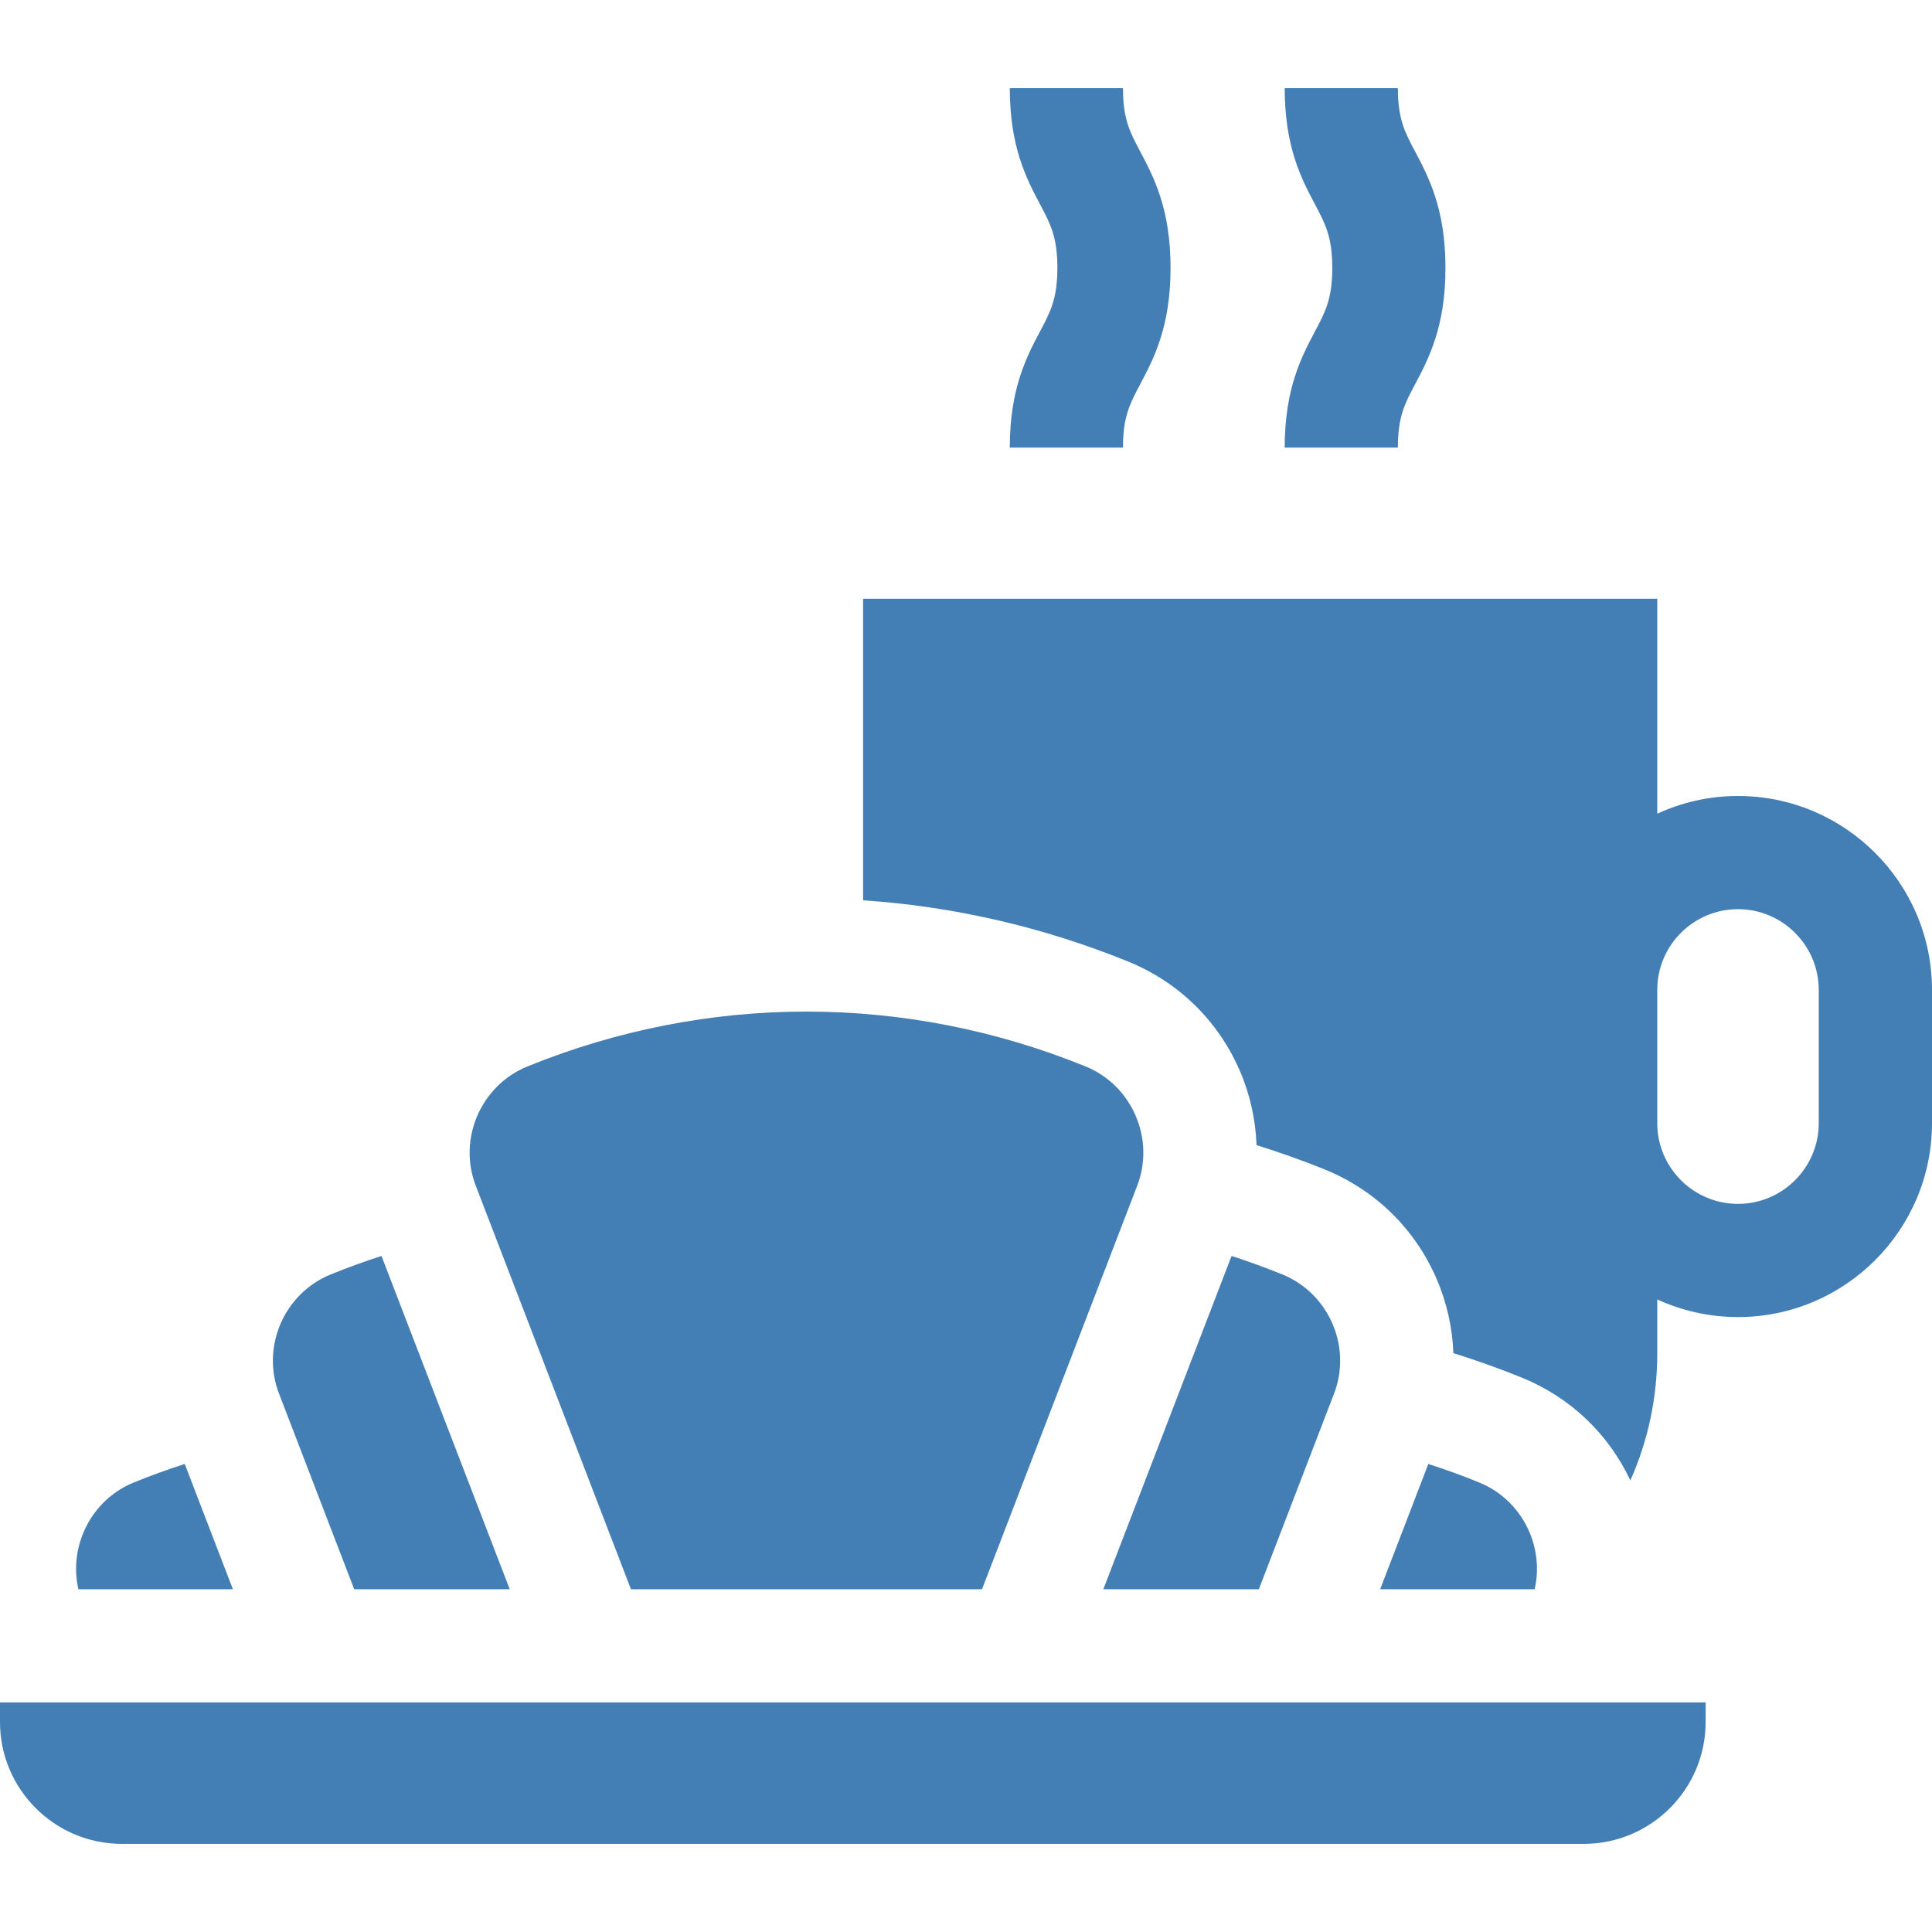
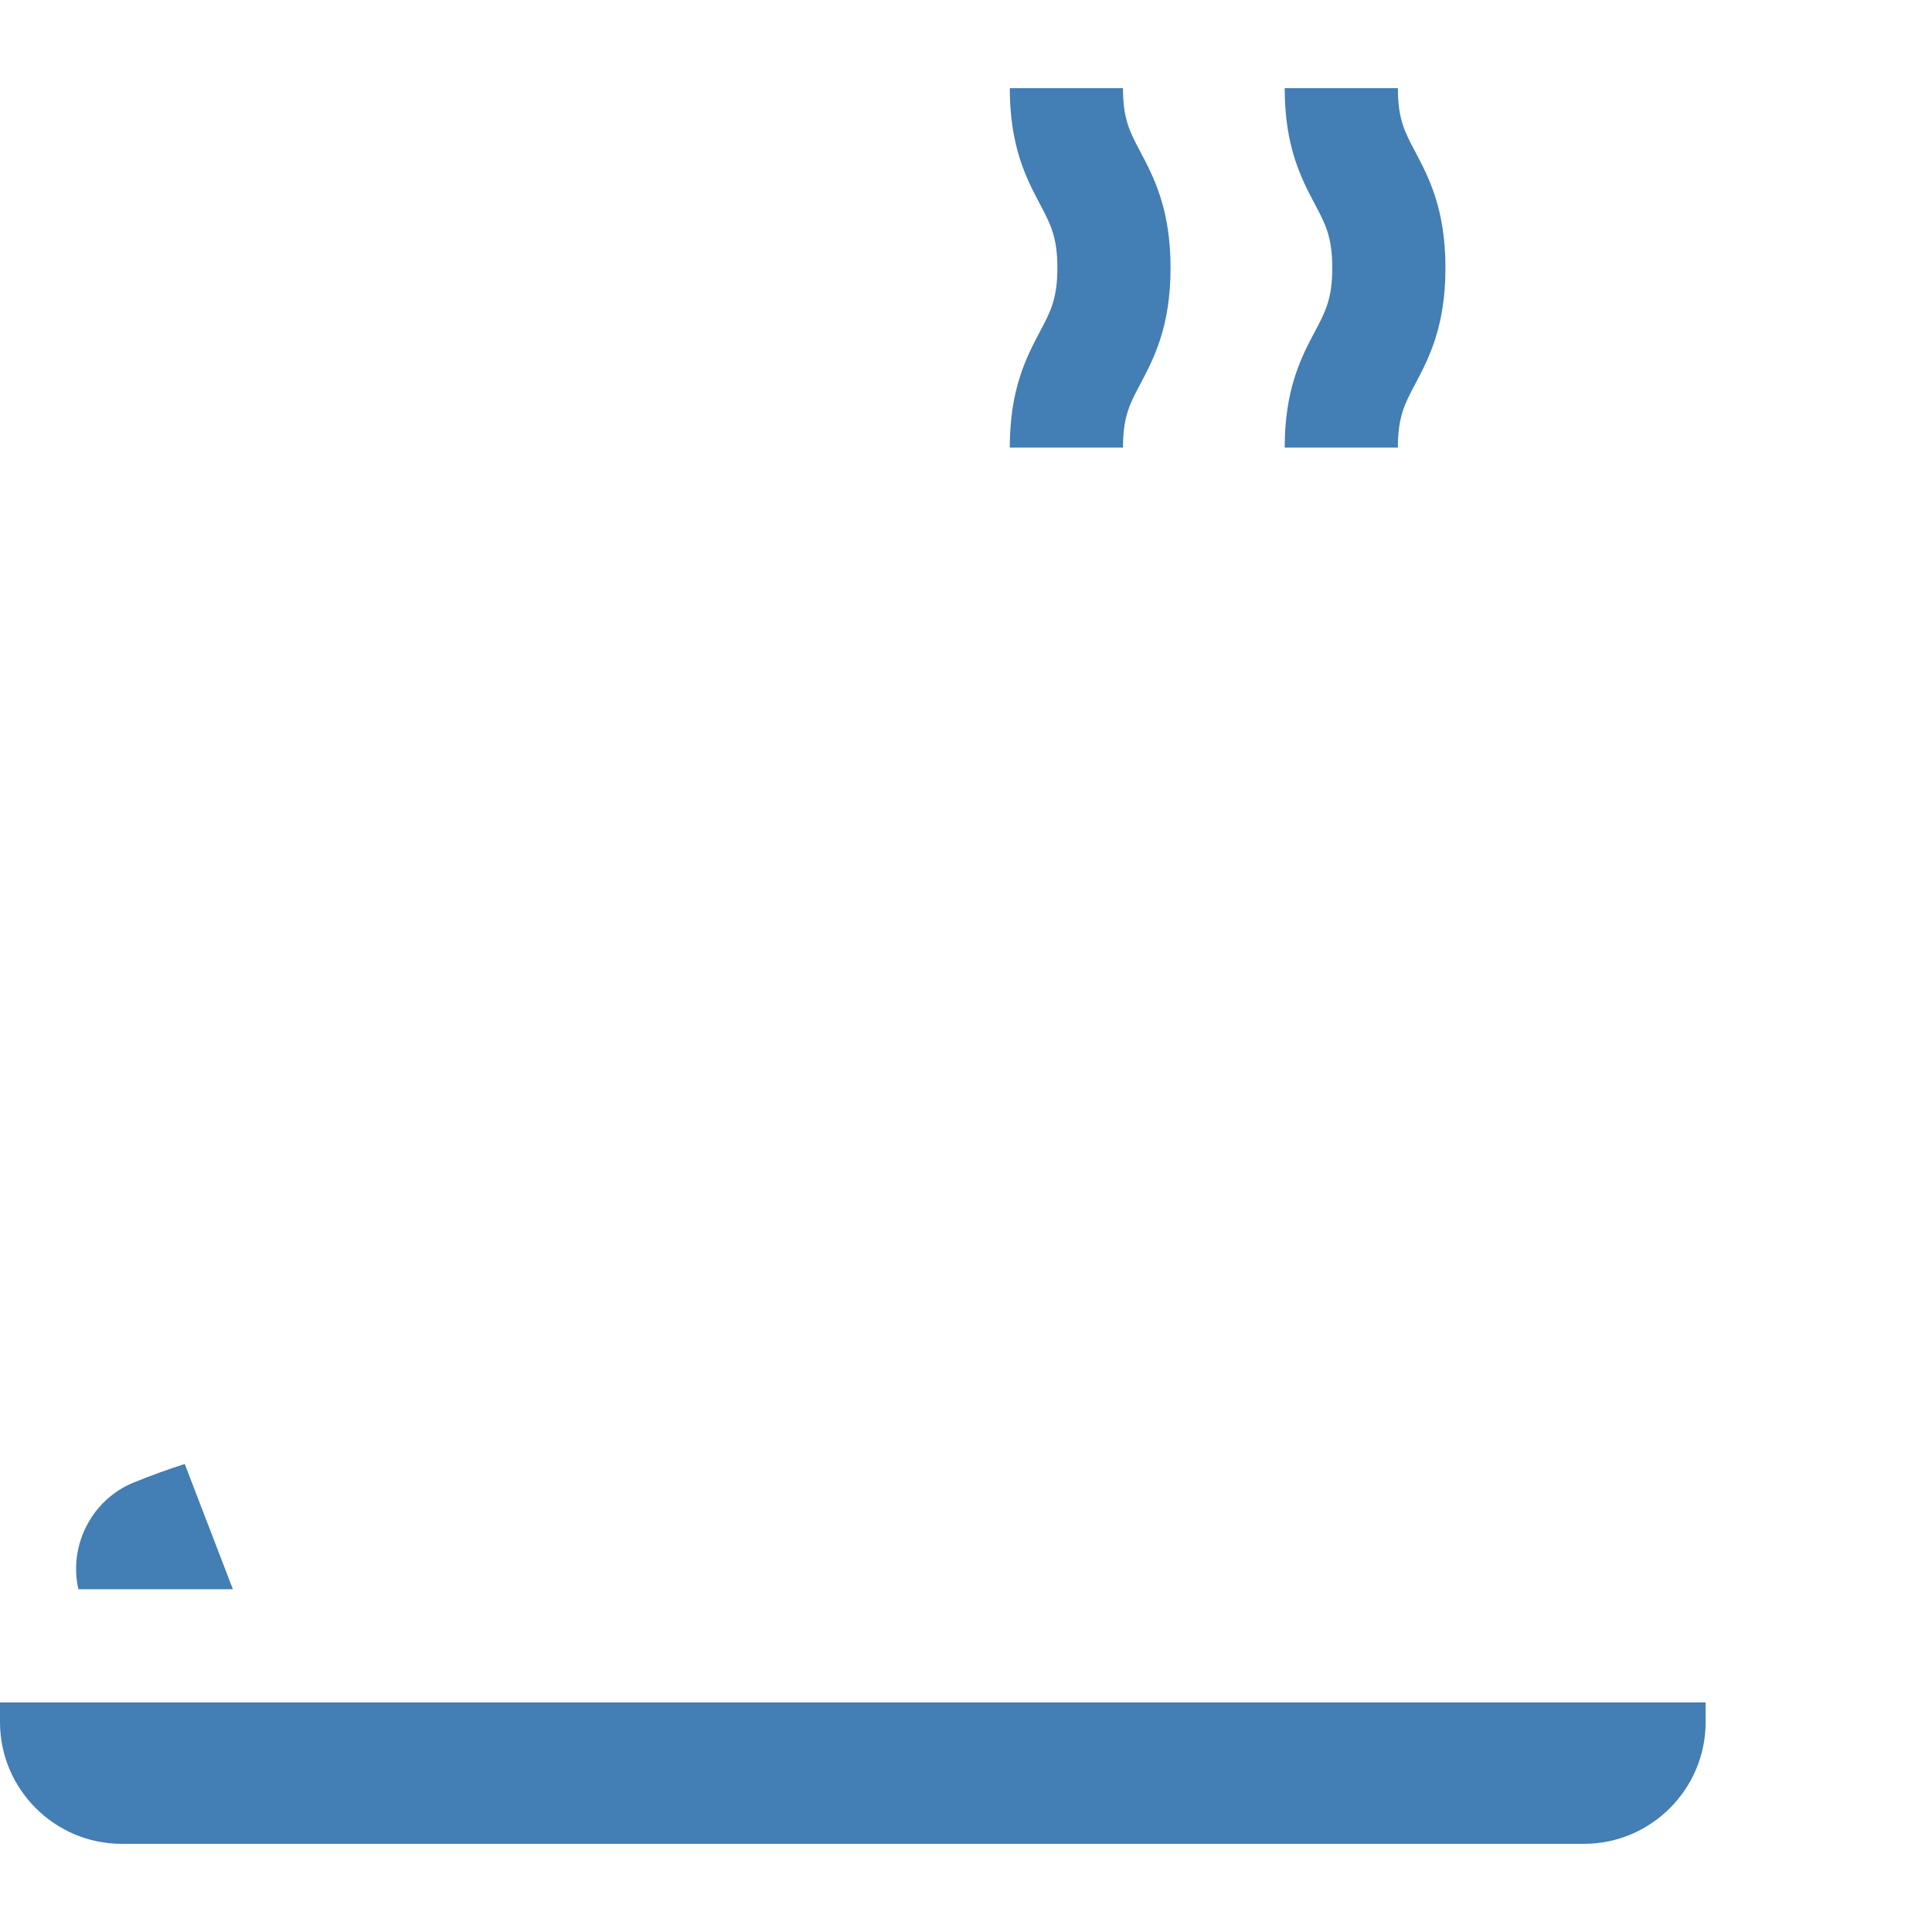
<svg xmlns="http://www.w3.org/2000/svg" width="24" height="24" viewBox="0 0 24 24" fill="none">
-   <path d="M4.4 19.742H6.332L4.739 15.602C4.526 15.671 4.314 15.748 4.107 15.832C3.53 16.067 3.242 16.731 3.466 17.312L4.4 19.742Z" fill="#437EB4" />
-   <path d="M7.838 19.742H12.199L14.127 14.729C14.351 14.147 14.063 13.483 13.486 13.248C11.25 12.339 8.787 12.339 6.551 13.248C5.974 13.483 5.686 14.147 5.91 14.729L7.838 19.742Z" fill="#437EB4" />
  <path d="M2.893 19.742L2.295 18.186C2.081 18.255 1.87 18.331 1.662 18.416C1.136 18.63 0.85 19.202 0.974 19.742L2.893 19.742Z" fill="#437EB4" />
-   <path d="M15.638 19.742L16.572 17.312C16.796 16.731 16.508 16.067 15.931 15.832C15.724 15.748 15.512 15.671 15.299 15.602L13.706 19.742H15.638Z" fill="#437EB4" />
-   <path d="M18.375 18.416C18.168 18.331 17.957 18.255 17.743 18.186L17.145 19.742H19.064C19.188 19.202 18.902 18.63 18.375 18.416Z" fill="#437EB4" />
  <path d="M0 21.392C0 22.226 0.679 22.905 1.513 22.905H19.675C20.509 22.905 21.188 22.226 21.188 21.392V21.148H0V21.392Z" fill="#437EB4" />
  <path d="M12.544 5.56H13.95C13.95 5.176 14.035 5.016 14.164 4.773C14.332 4.455 14.541 4.06 14.541 3.328C14.541 2.595 14.332 2.2 14.164 1.882C14.035 1.639 13.95 1.479 13.95 1.095H12.544C12.544 1.828 12.753 2.223 12.921 2.54C13.05 2.784 13.135 2.944 13.135 3.328C13.135 3.711 13.05 3.871 12.921 4.114C12.753 4.432 12.544 4.827 12.544 5.56Z" fill="#437EB4" />
  <path d="M15.959 5.56H17.365C17.365 5.176 17.45 5.016 17.579 4.773C17.747 4.455 17.956 4.06 17.956 3.328C17.956 2.595 17.747 2.2 17.579 1.882C17.45 1.639 17.365 1.479 17.365 1.095H15.959C15.959 1.828 16.168 2.223 16.336 2.54C16.465 2.784 16.55 2.944 16.55 3.328C16.55 3.711 16.465 3.872 16.336 4.115C16.168 4.432 15.959 4.827 15.959 5.56Z" fill="#437EB4" />
-   <path d="M21.59 9.888C21.233 9.888 20.893 9.967 20.587 10.108V7.438H10.722V11.184C11.84 11.259 12.95 11.512 14.015 11.945C14.64 12.199 15.132 12.68 15.4 13.298C15.529 13.596 15.598 13.91 15.609 14.225C15.897 14.315 16.182 14.416 16.46 14.529C17.084 14.783 17.576 15.264 17.844 15.882C17.973 16.18 18.043 16.494 18.054 16.809C18.342 16.899 18.626 17 18.904 17.113C19.503 17.356 19.979 17.808 20.253 18.39C20.471 17.901 20.587 17.366 20.587 16.811V16.142C20.893 16.282 21.233 16.361 21.59 16.361C22.919 16.361 24 15.28 24 13.952V12.297C24 10.969 22.919 9.888 21.59 9.888ZM22.593 13.952C22.593 14.505 22.143 14.955 21.59 14.955C21.037 14.955 20.587 14.505 20.587 13.952V12.297C20.587 11.744 21.037 11.294 21.59 11.294C22.143 11.294 22.593 11.744 22.593 12.297V13.952Z" fill="#437EB4" />
</svg>